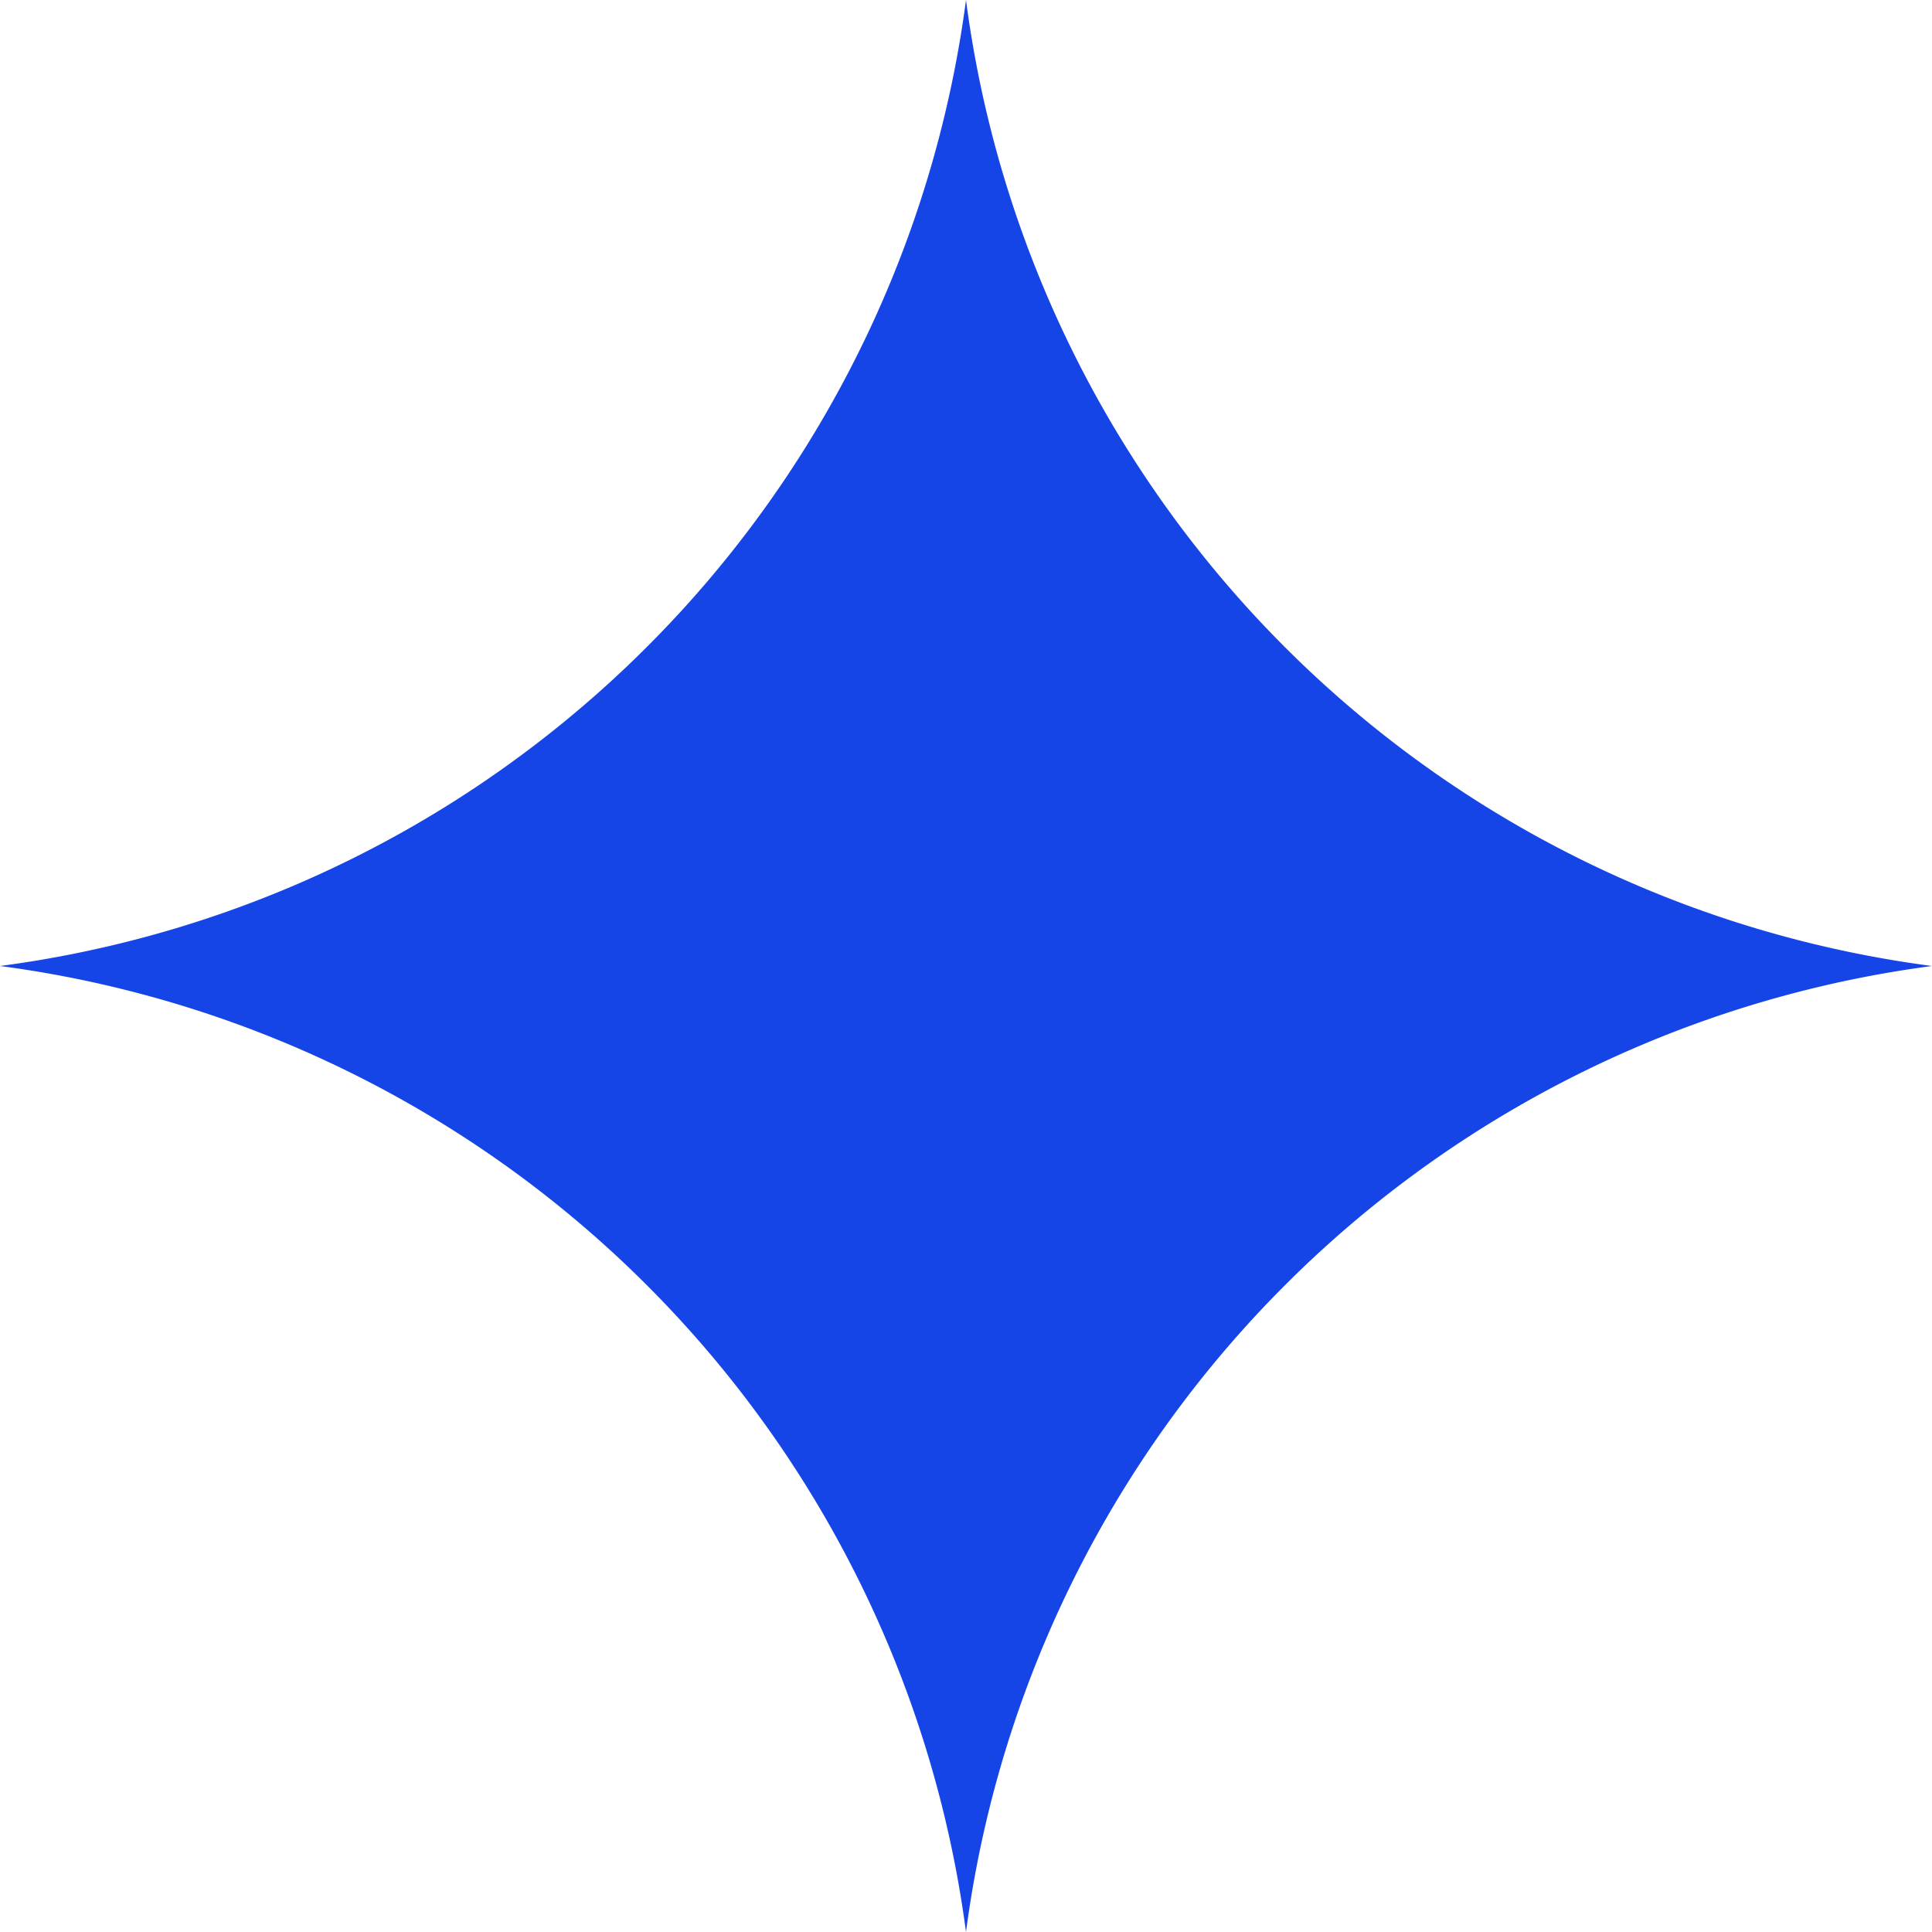
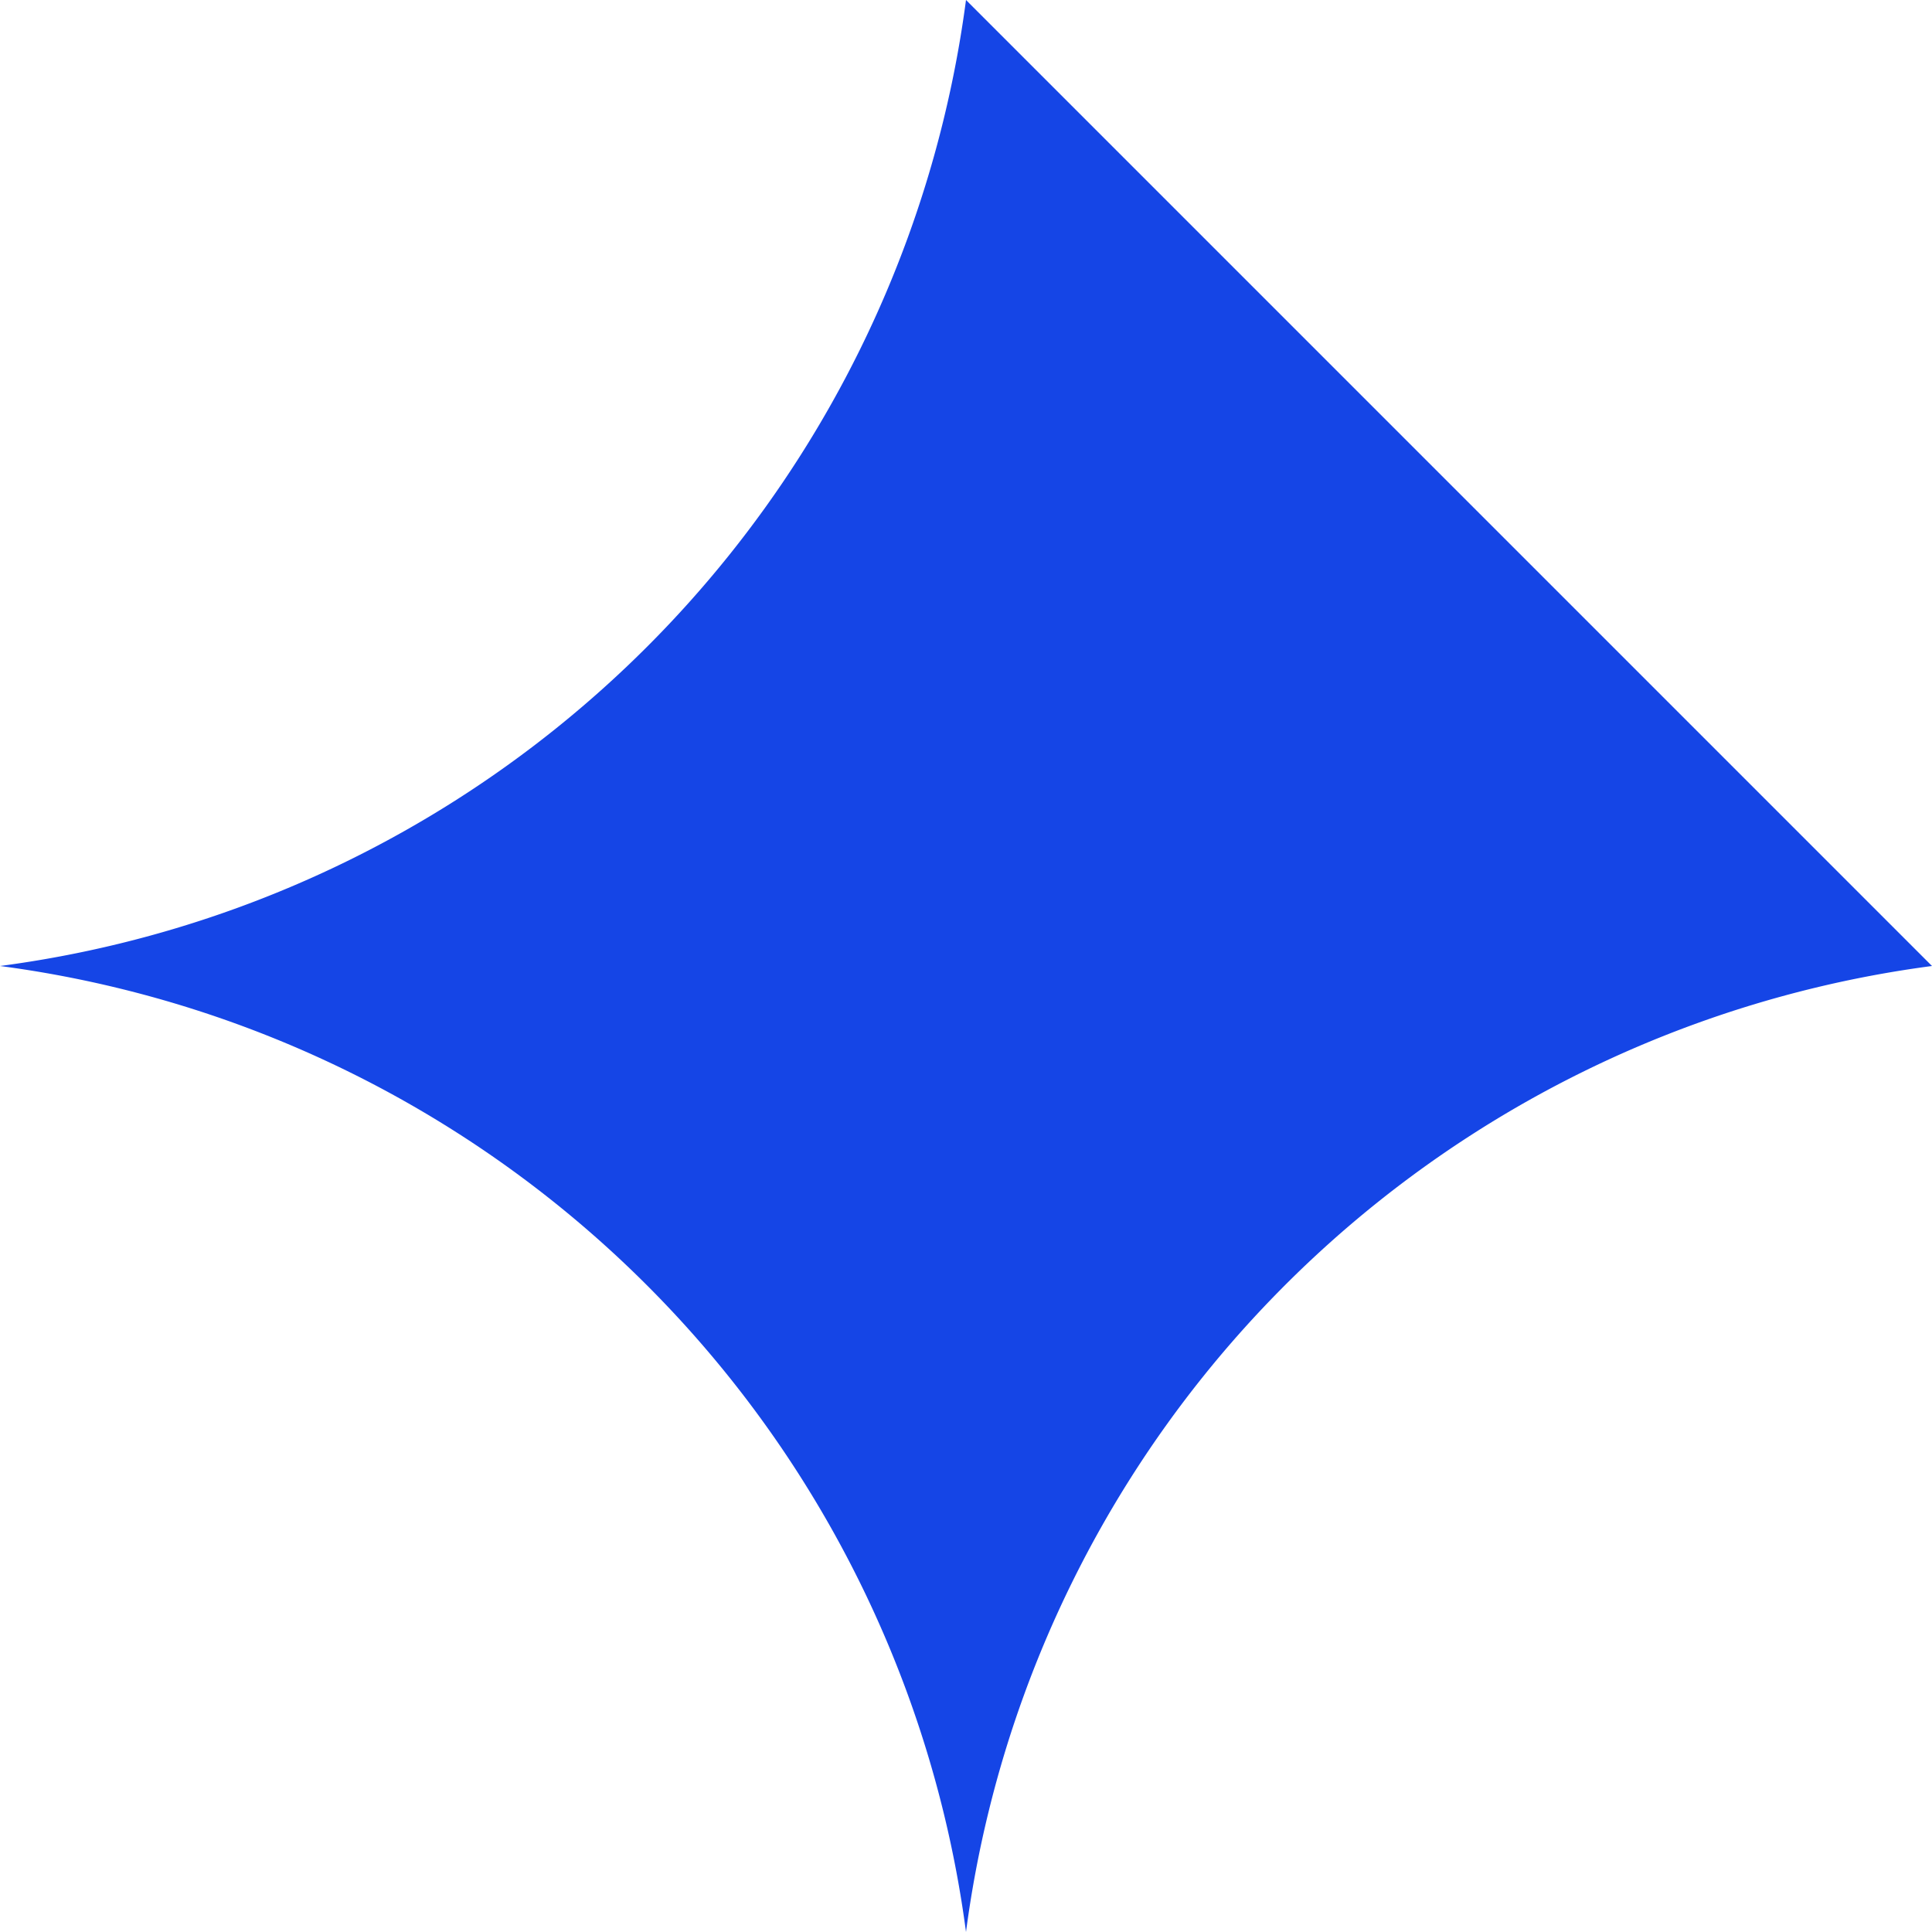
<svg xmlns="http://www.w3.org/2000/svg" width="8.616" height="8.616" viewBox="0 0 8.616 8.616">
-   <path id="Path_27874" data-name="Path 27874" d="M17.183,0a5.005,5.005,0,0,1-4.308,4.308,5.007,5.007,0,0,1,4.308,4.308,5.005,5.005,0,0,1,4.308-4.308A5,5,0,0,1,17.183,0" transform="translate(-12.875)" fill="#1545e6" />
+   <path id="Path_27874" data-name="Path 27874" d="M17.183,0a5.005,5.005,0,0,1-4.308,4.308,5.007,5.007,0,0,1,4.308,4.308,5.005,5.005,0,0,1,4.308-4.308" transform="translate(-12.875)" fill="#1545e6" />
</svg>